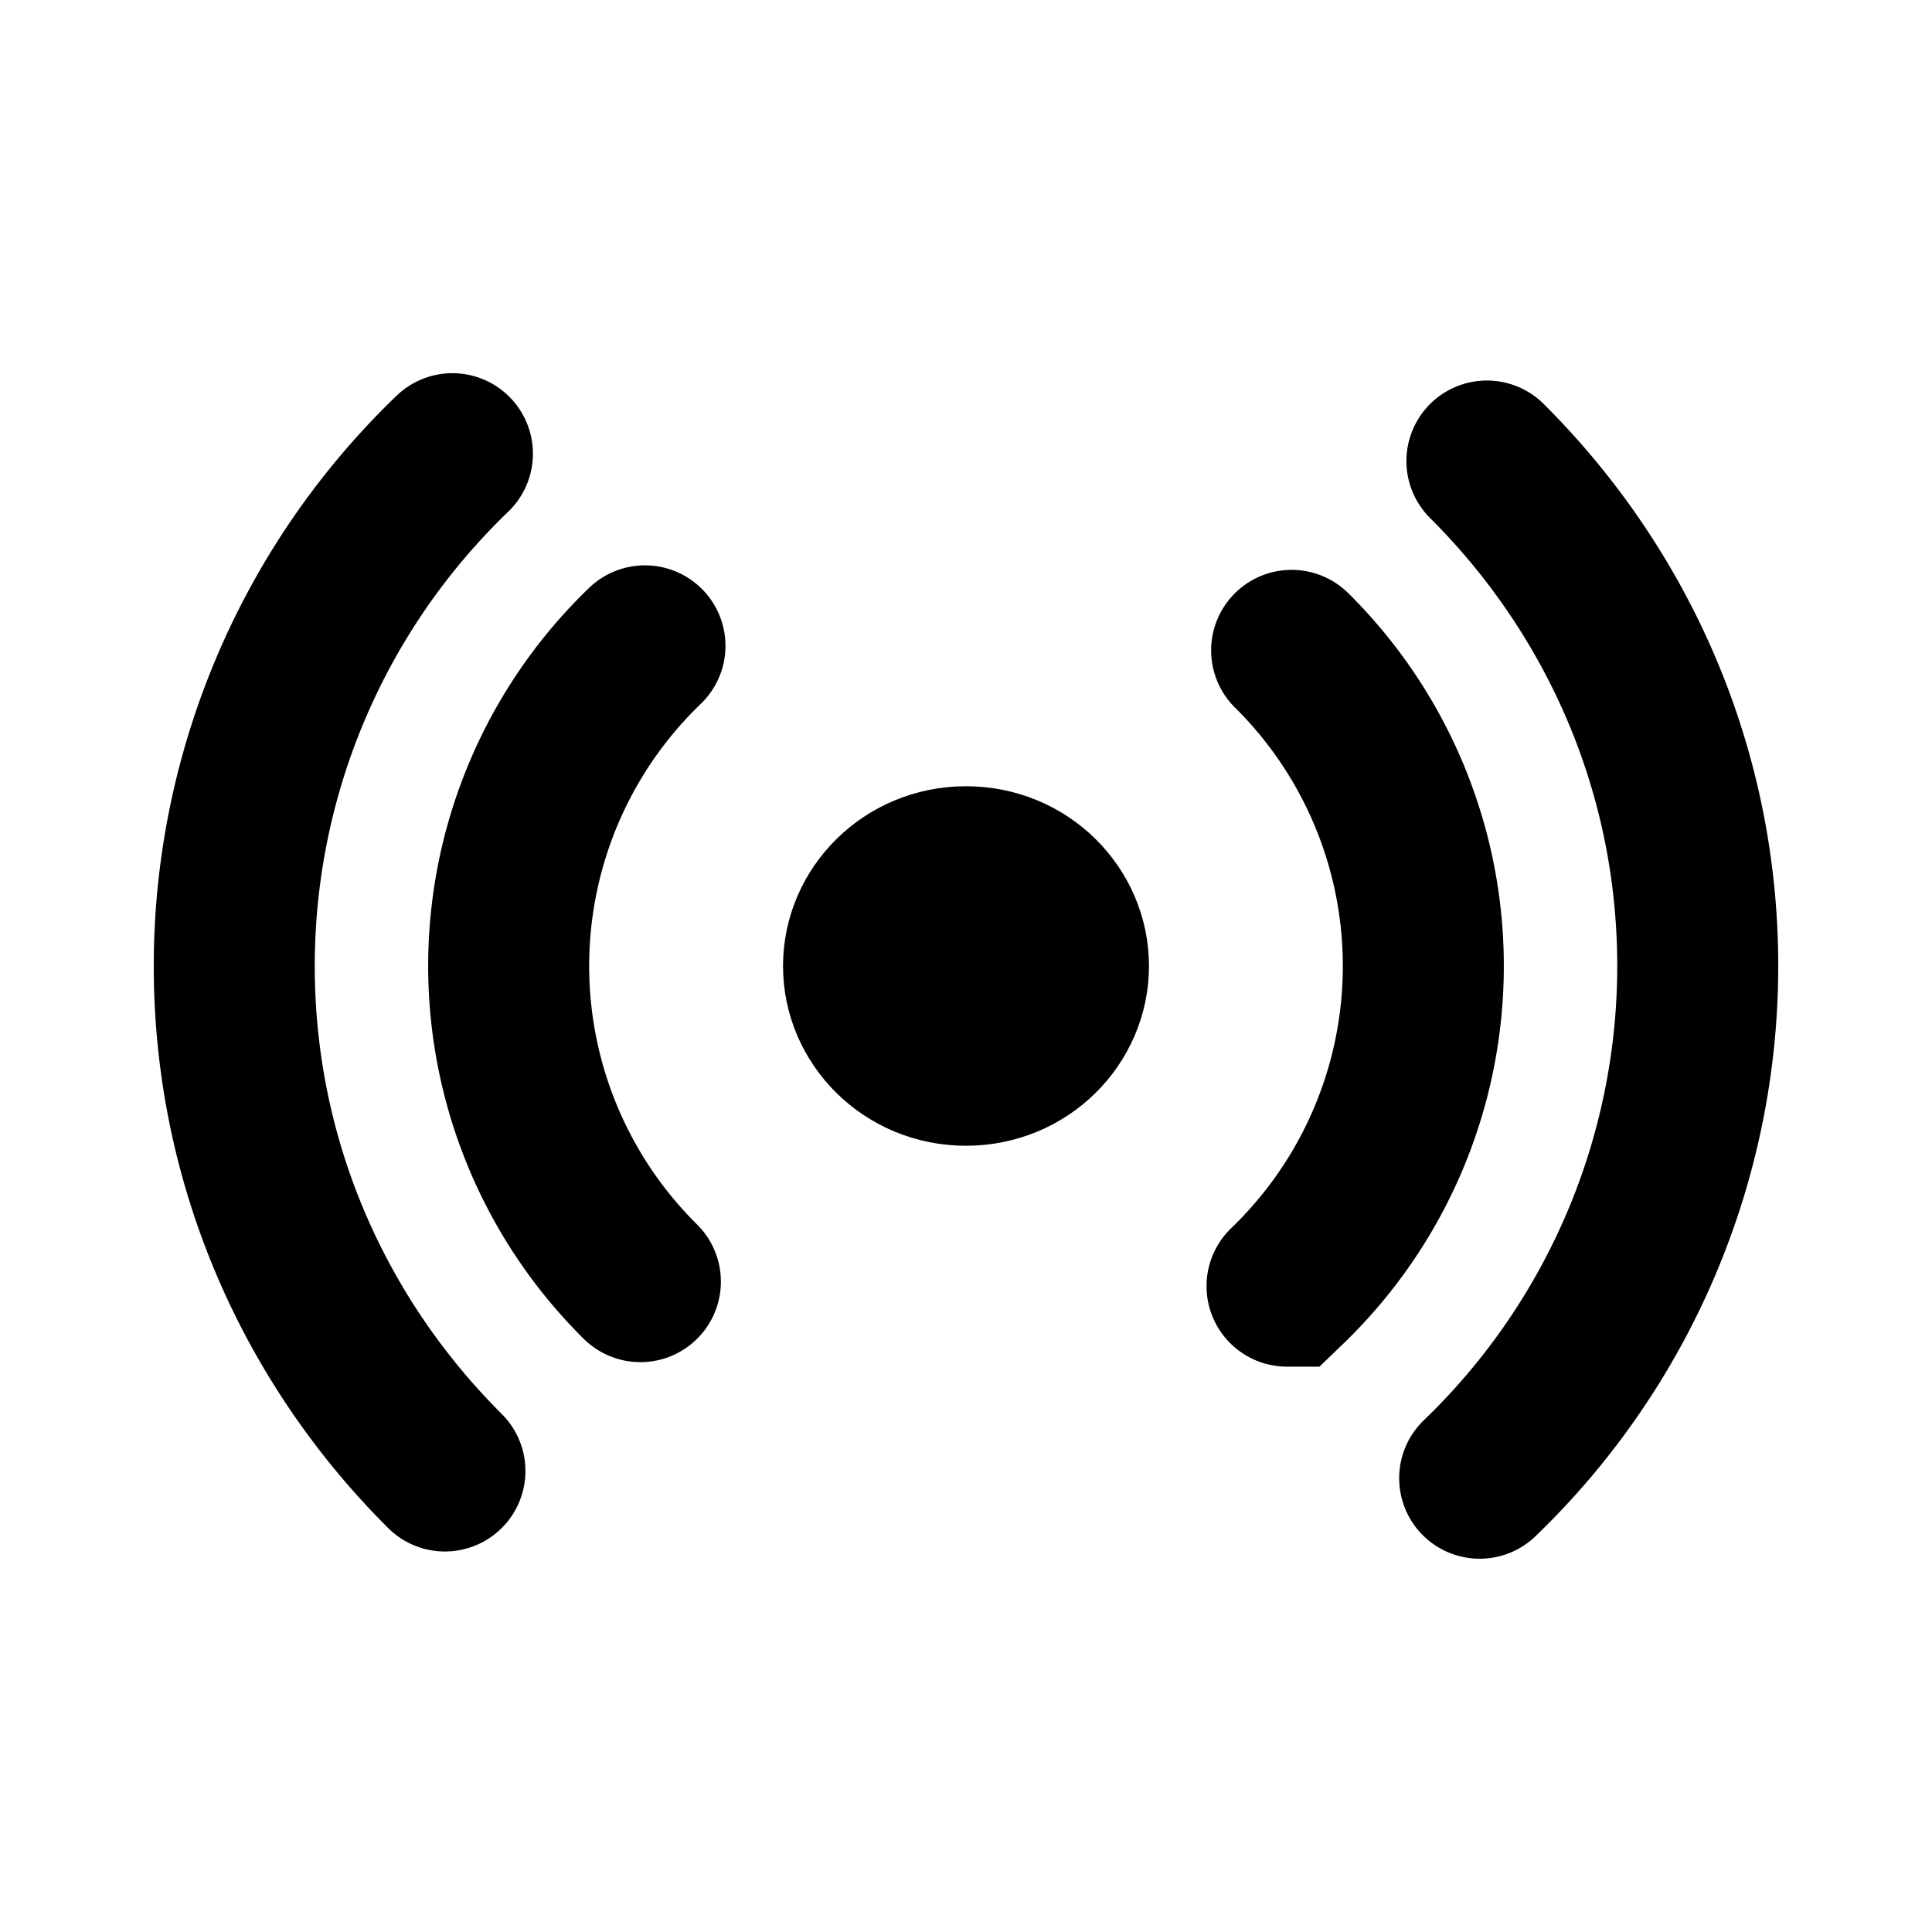
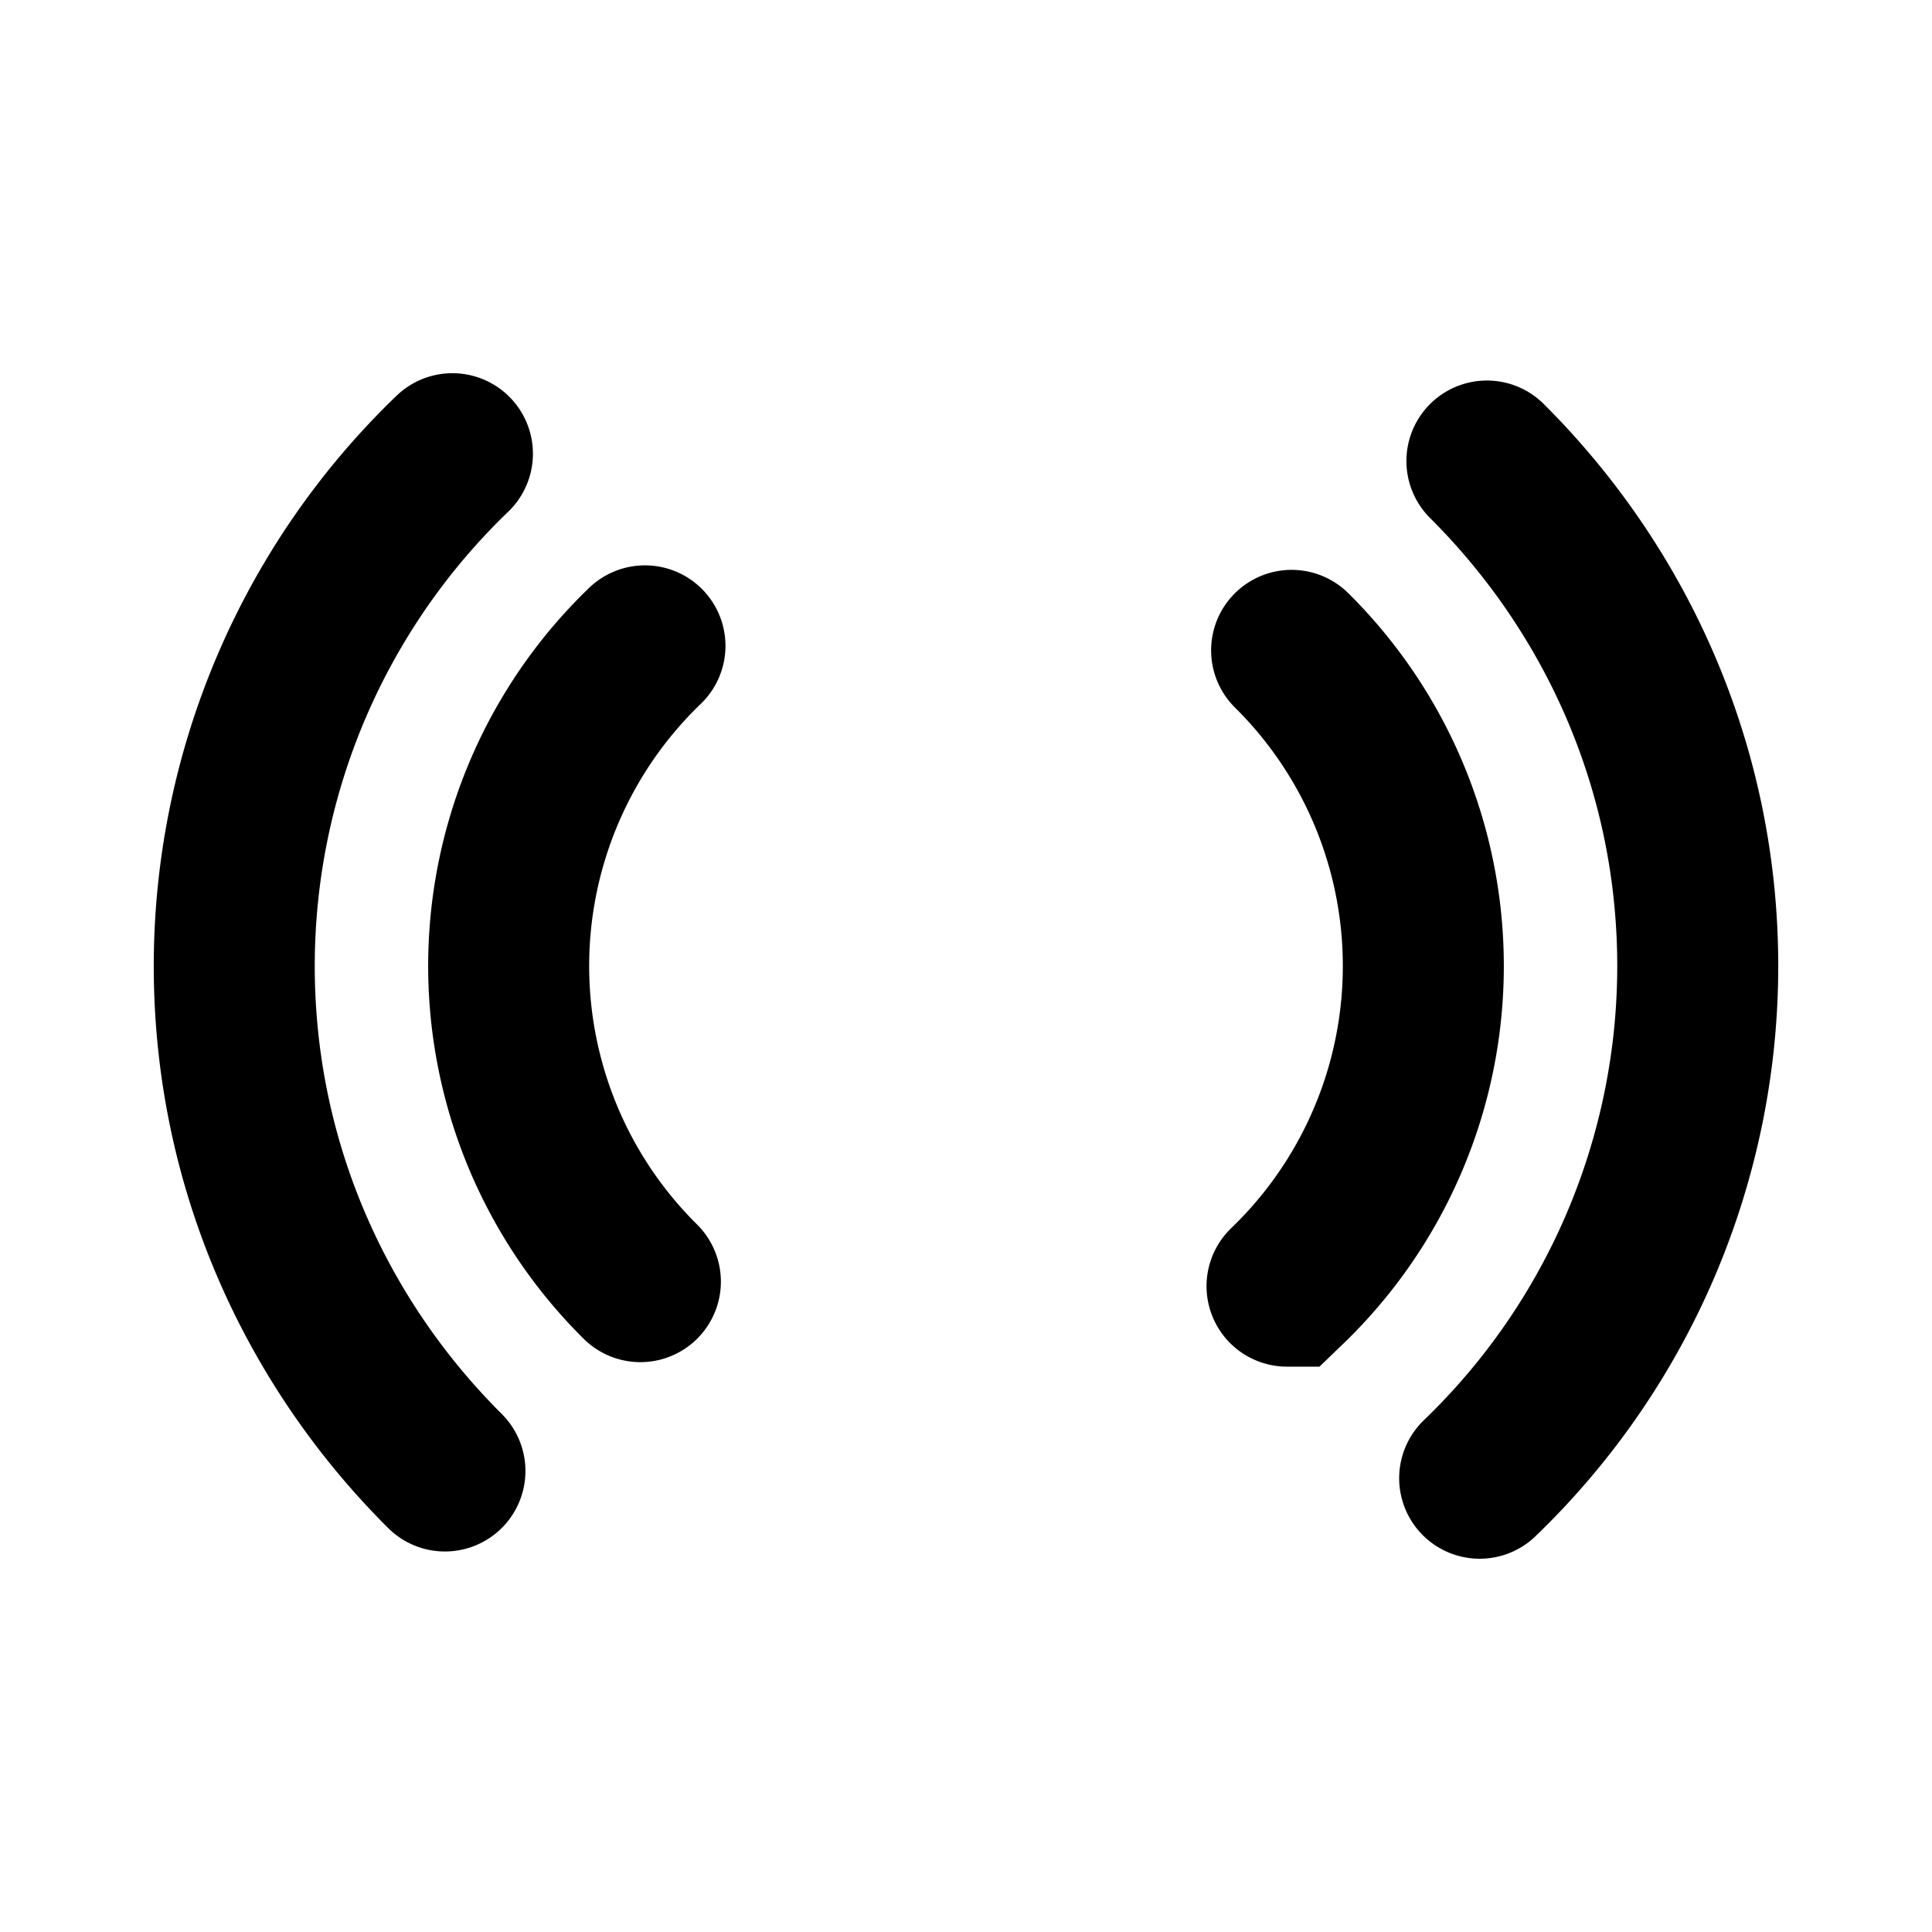
<svg xmlns="http://www.w3.org/2000/svg" width="24" height="24" fill="none">
  <path d="M5.62 5.636A8.831 8.831 0 0 0 2.91 12c0 2.445.998 4.66 2.617 6.273m12.854.09A8.831 8.831 0 0 0 21.09 12c0-2.445-1-4.66-2.619-6.273M8.012 8.023a5.517 5.517 0 0 0-.057 7.898m8.033.056a5.517 5.517 0 0 0 .057-7.898" stroke="currentColor" stroke-width="2" stroke-linecap="round" />
-   <path d="M13.273 12c0 .665-.554 1.233-1.273 1.233-.72 0-1.273-.568-1.273-1.233 0-.665.554-1.233 1.273-1.233.72 0 1.273.568 1.273 1.233z" fill="currentColor" stroke="currentColor" stroke-width="2" />
</svg>